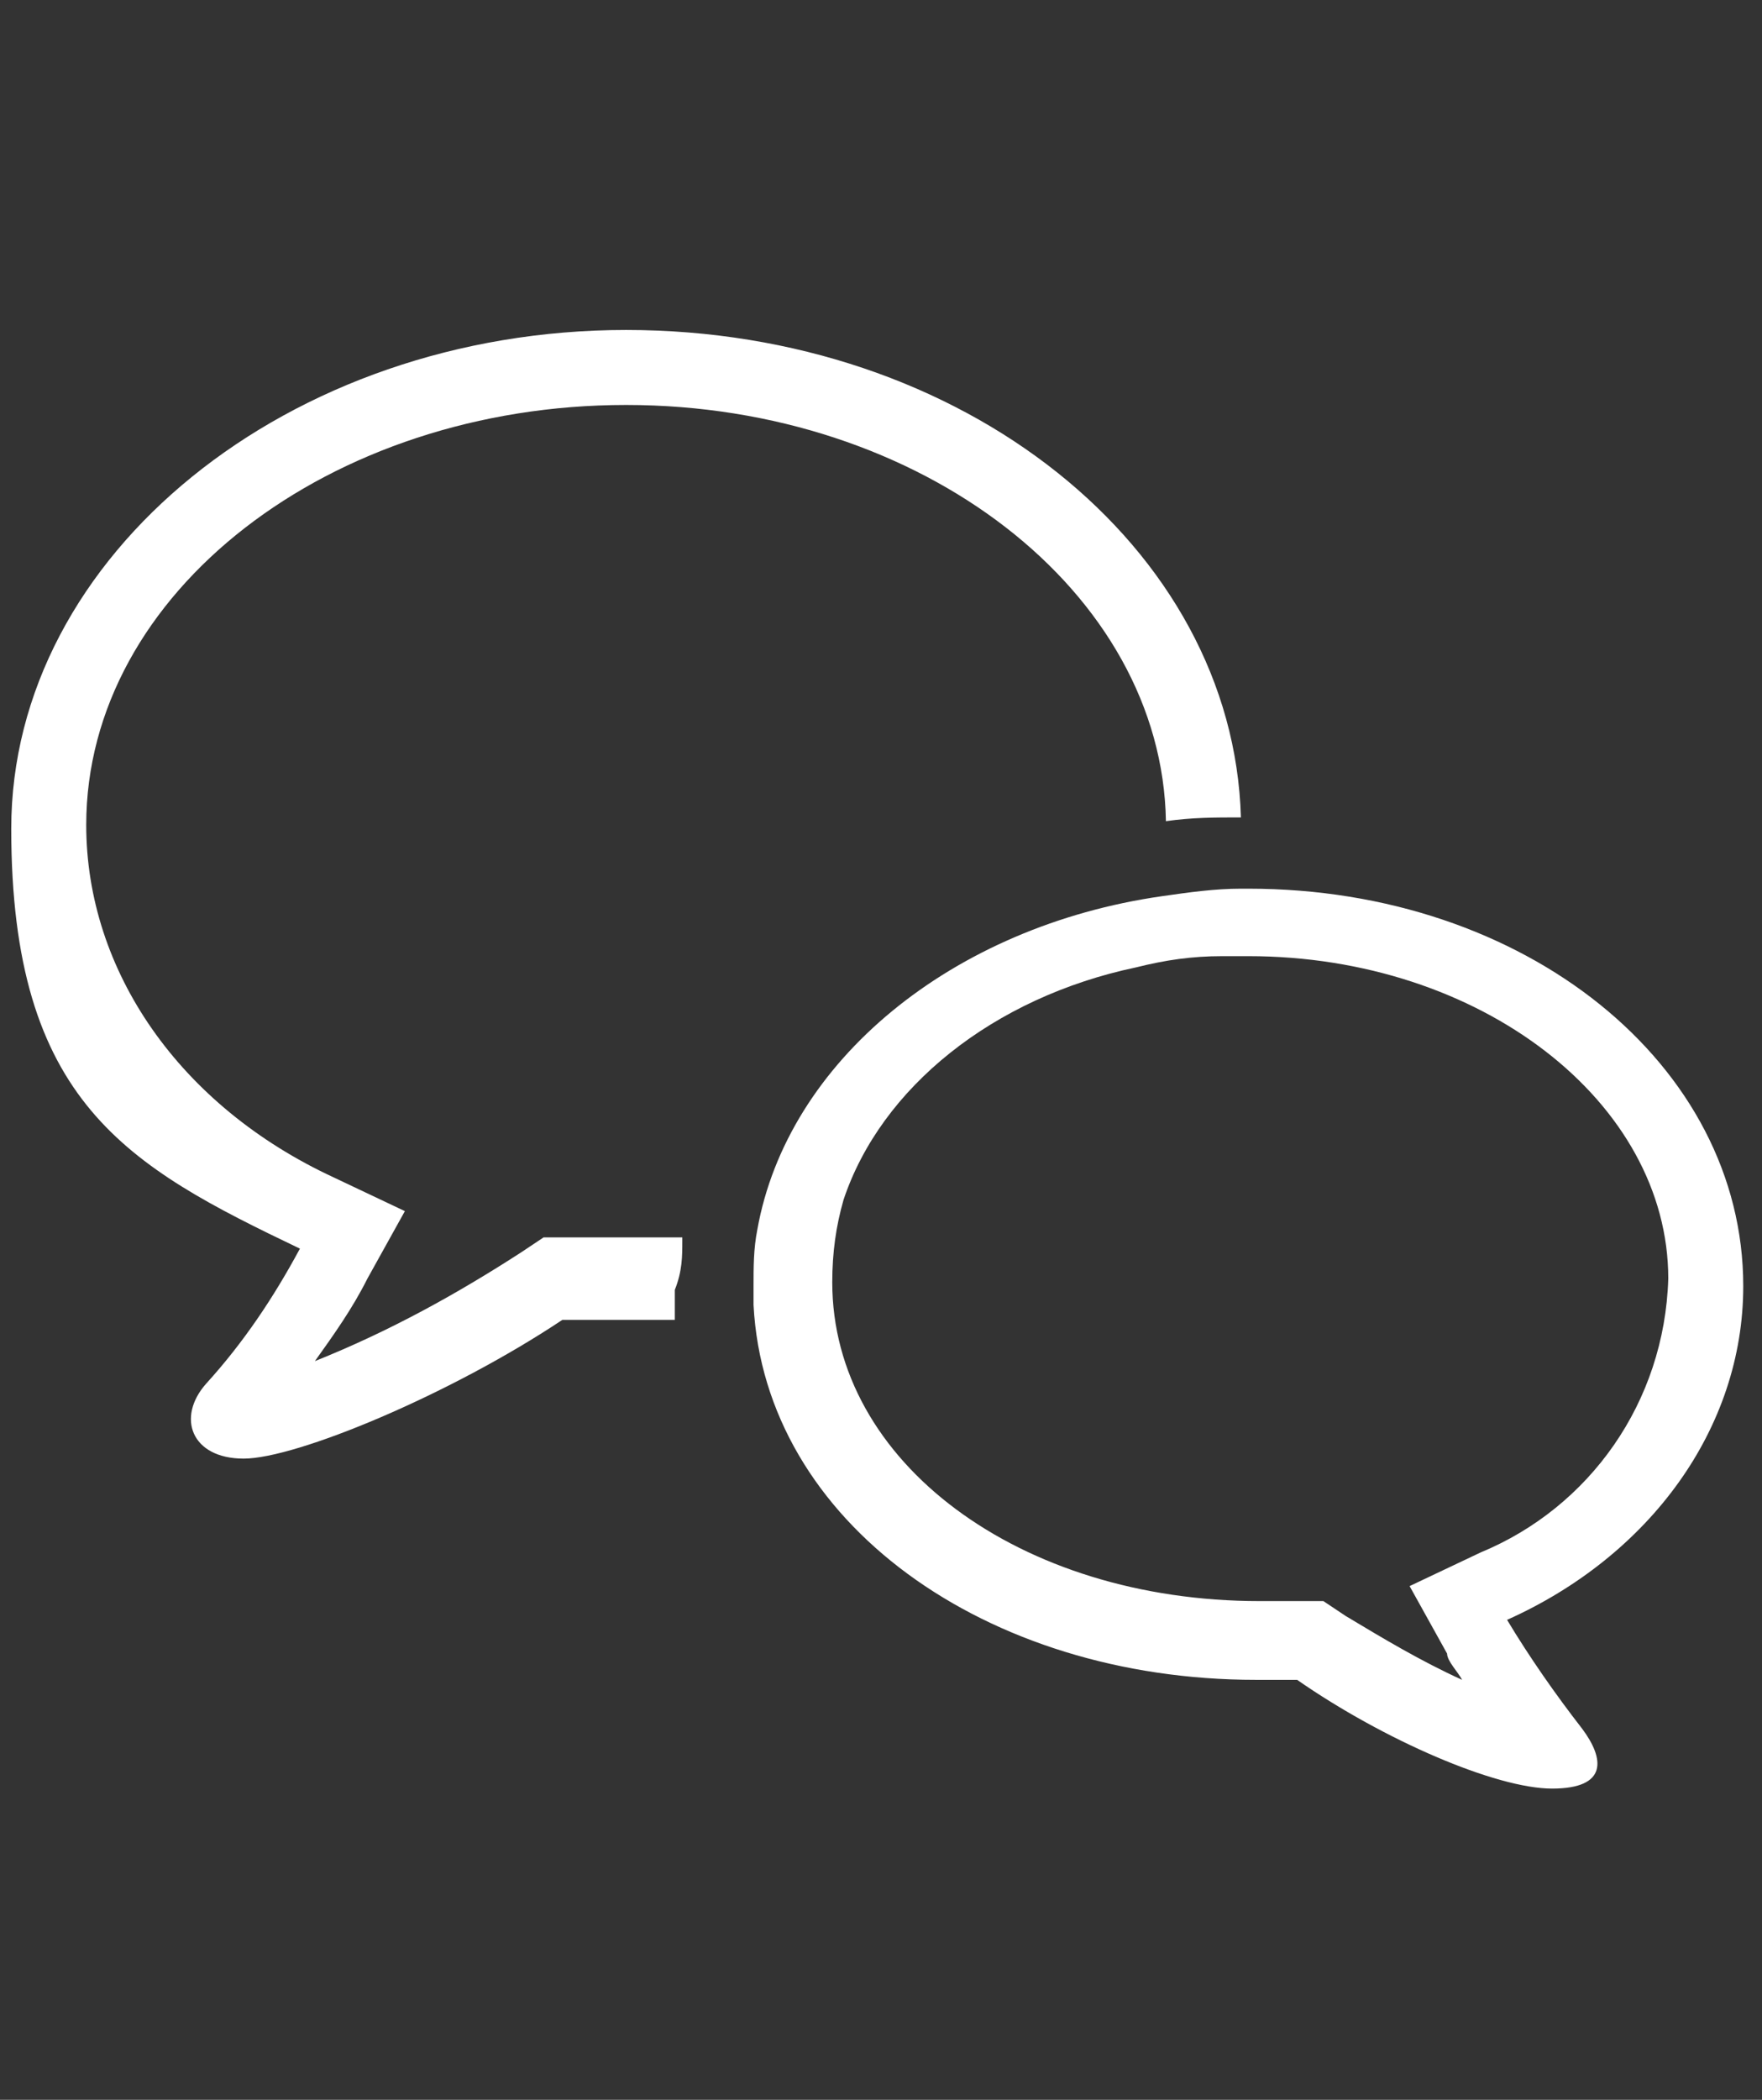
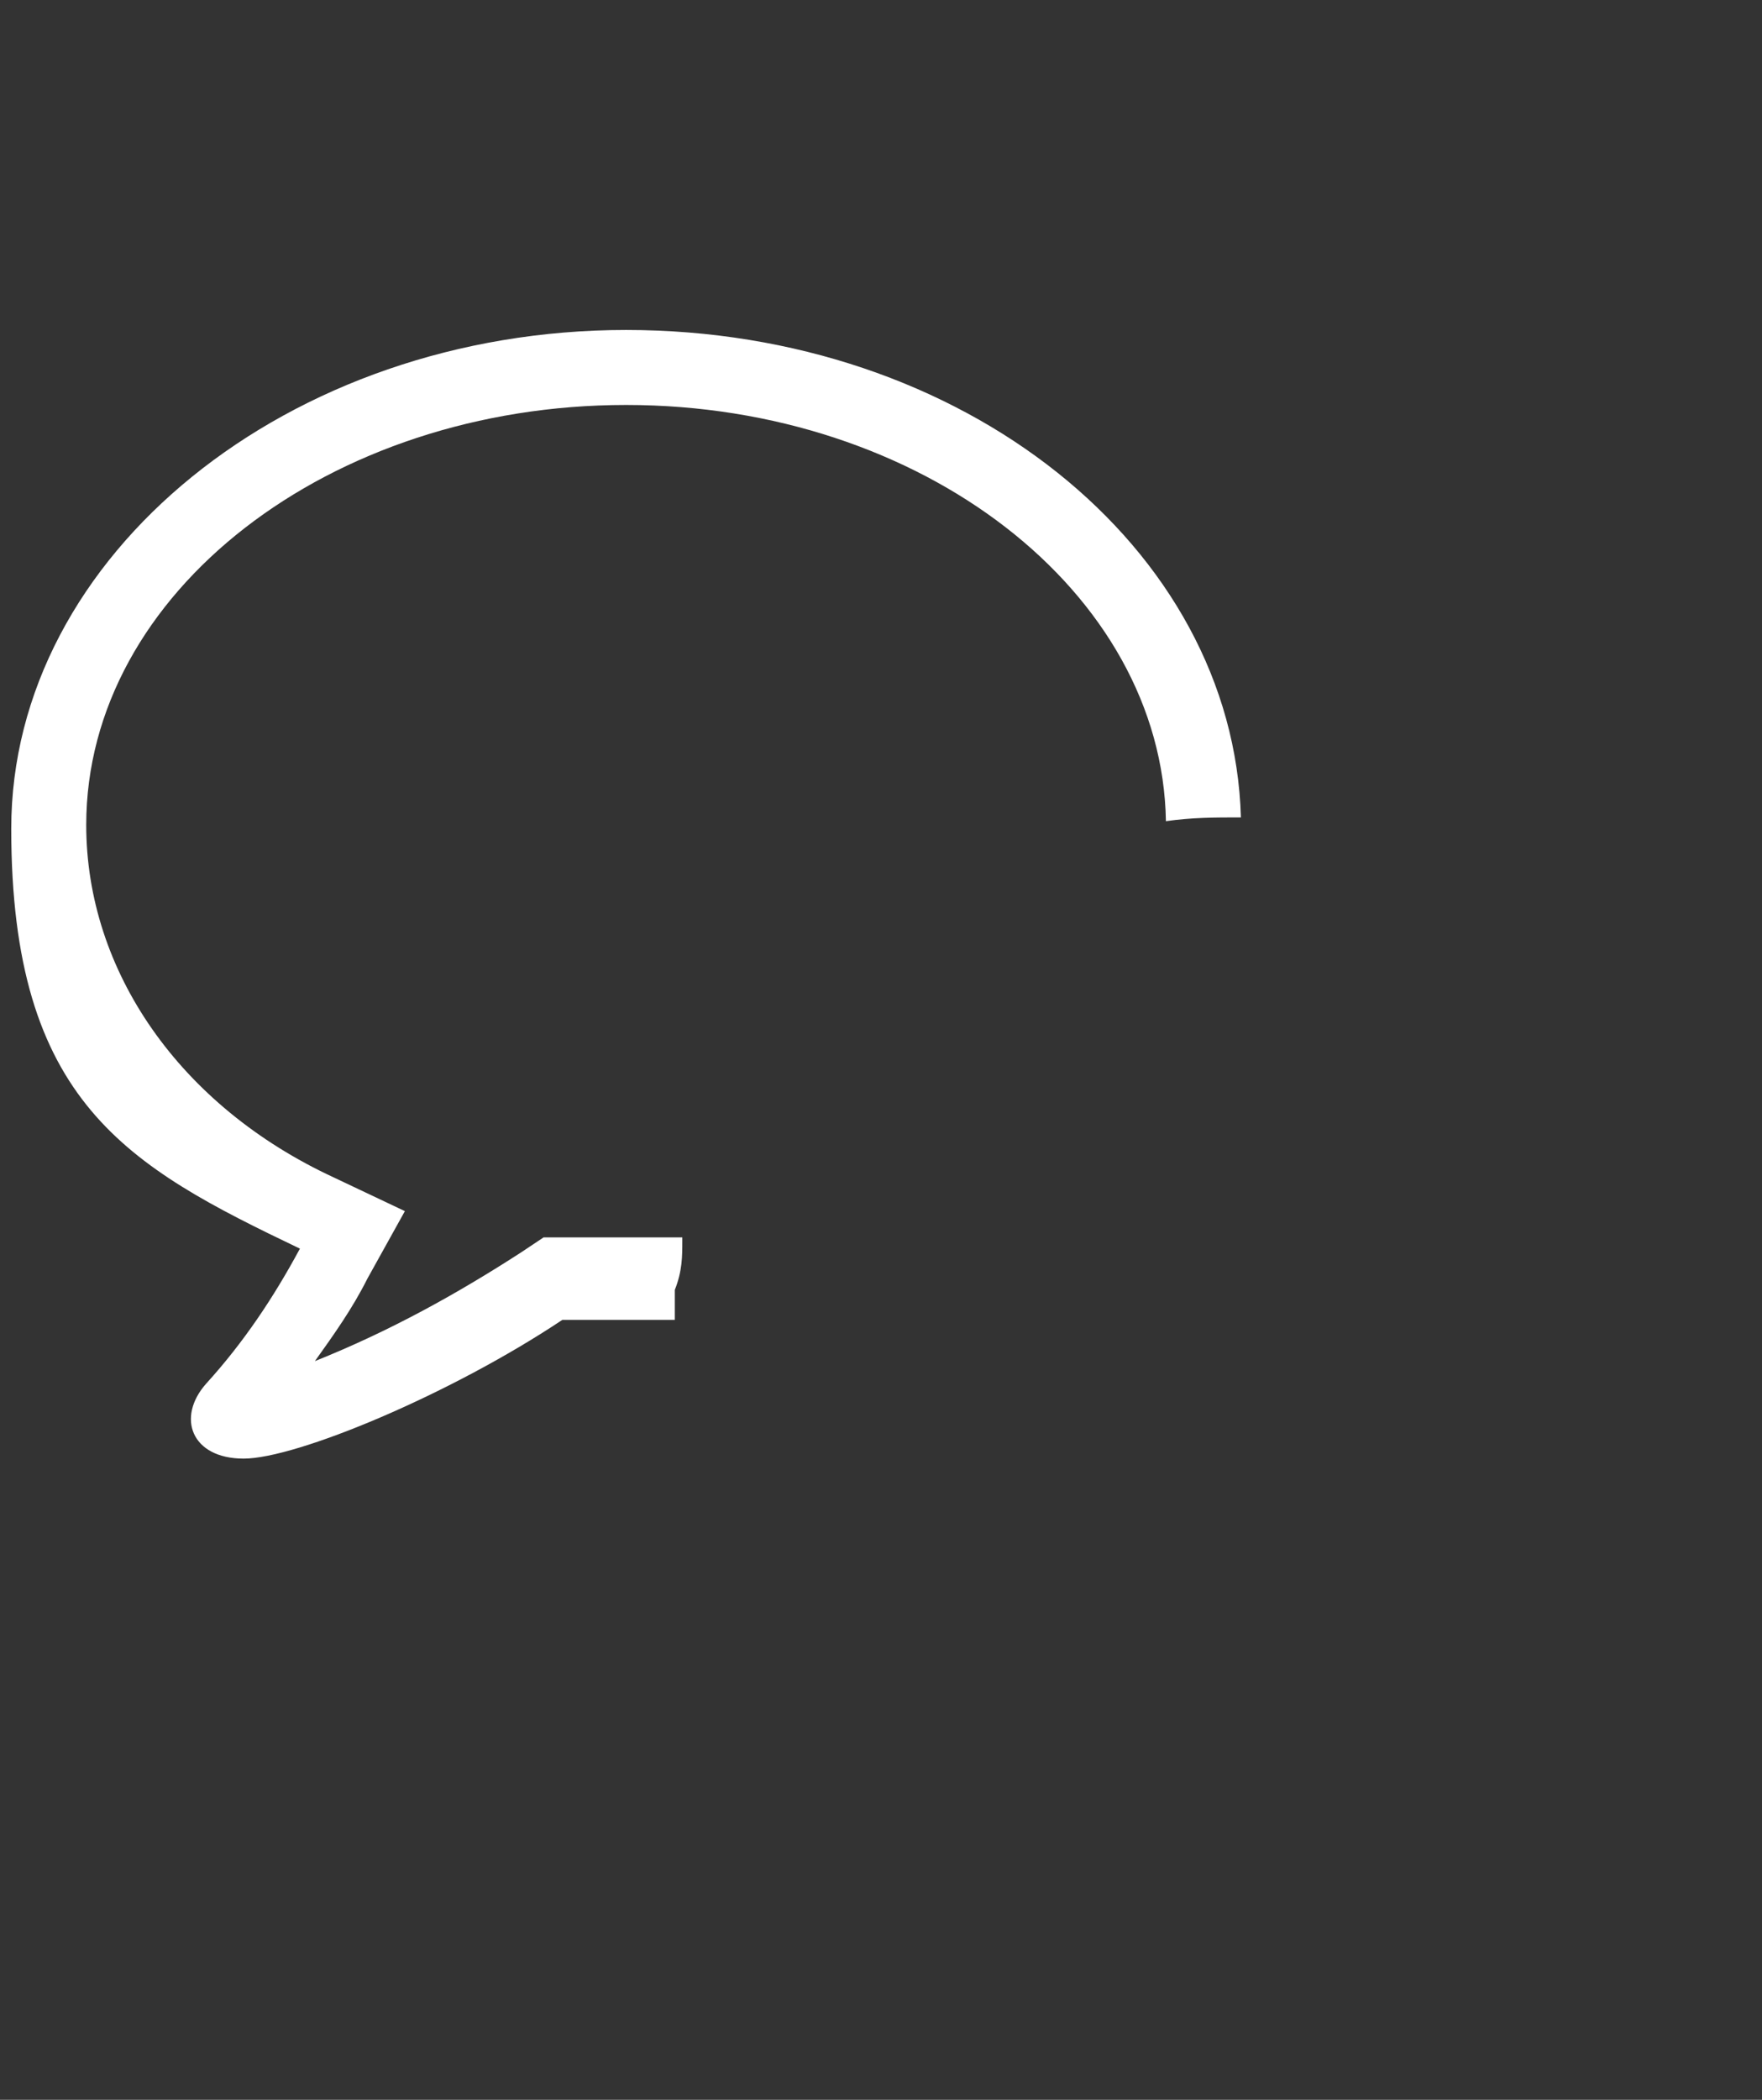
<svg xmlns="http://www.w3.org/2000/svg" version="1.1" viewBox="0 0 47 56">
  <rect x="0" y="0" width="47" height="56" fill="#333333" stroke="none" />
  <defs>
    <style>
      .cls-1 {
        fill: #fff;
      }
    </style>
  </defs>
  <g>
    <g id="Calque_1">
      <path class="cls-1" d="M18.2,33c-.5,0-1.1,0-1.7,0h-2l-.6.4c-1.7,1.1-3.5,2.1-5.5,2.9.5-.7,1-1.4,1.4-2.2l1-1.8-1.9-.9c-4.1-1.9-6.6-5.5-6.6-9.4,0-6.2,6.5-11.2,14.4-11.2s14.3,5,14.4,11.1c.7-.1,1.3-.1,2-.1-.2-7.2-7.4-13-16.4-13S.3,14.8.3,22.1s3.1,9,7.7,11.2c-.7,1.3-1.5,2.5-2.5,3.6-.8.9-.4,2,1,2s5.5-1.7,8.5-3.7h1.4c.6,0,1.1,0,1.6,0v-.8c.2-.5.2-.9.2-1.3Z" />
-       <path class="cls-1" d="M46.5,34.3c0-5.9-5.8-10.6-13.2-10.6h-.2c-.7,0-1.4.1-2.1.2-5.6.8-10,4.4-10.8,8.9-.1.5-.1,1-.1,1.5v.5c.3,5.8,6.2,10,13.4,10h1.1c2.3,1.6,5.3,2.9,6.8,2.9s1.4-.8.8-1.6c-.7-.9-1.4-1.9-2-2.9,3.8-1.7,6.3-5.1,6.3-8.9ZM39.5,41.4l-1.9.9,1,1.8c0,.2.3.5.4.7-1.1-.5-2.1-1.1-3.1-1.7l-.6-.4h-1.7c-6.4,0-11.4-3.7-11.4-8.5h0c0-.8.1-1.5.3-2.2,1-3,4-5.4,7.8-6.2.8-.2,1.5-.3,2.3-.3h.7c6.2,0,11.2,3.9,11.2,8.6-.1,3.3-2.1,6.1-5,7.3h0Z" />
    </g>
  </g>
</svg>